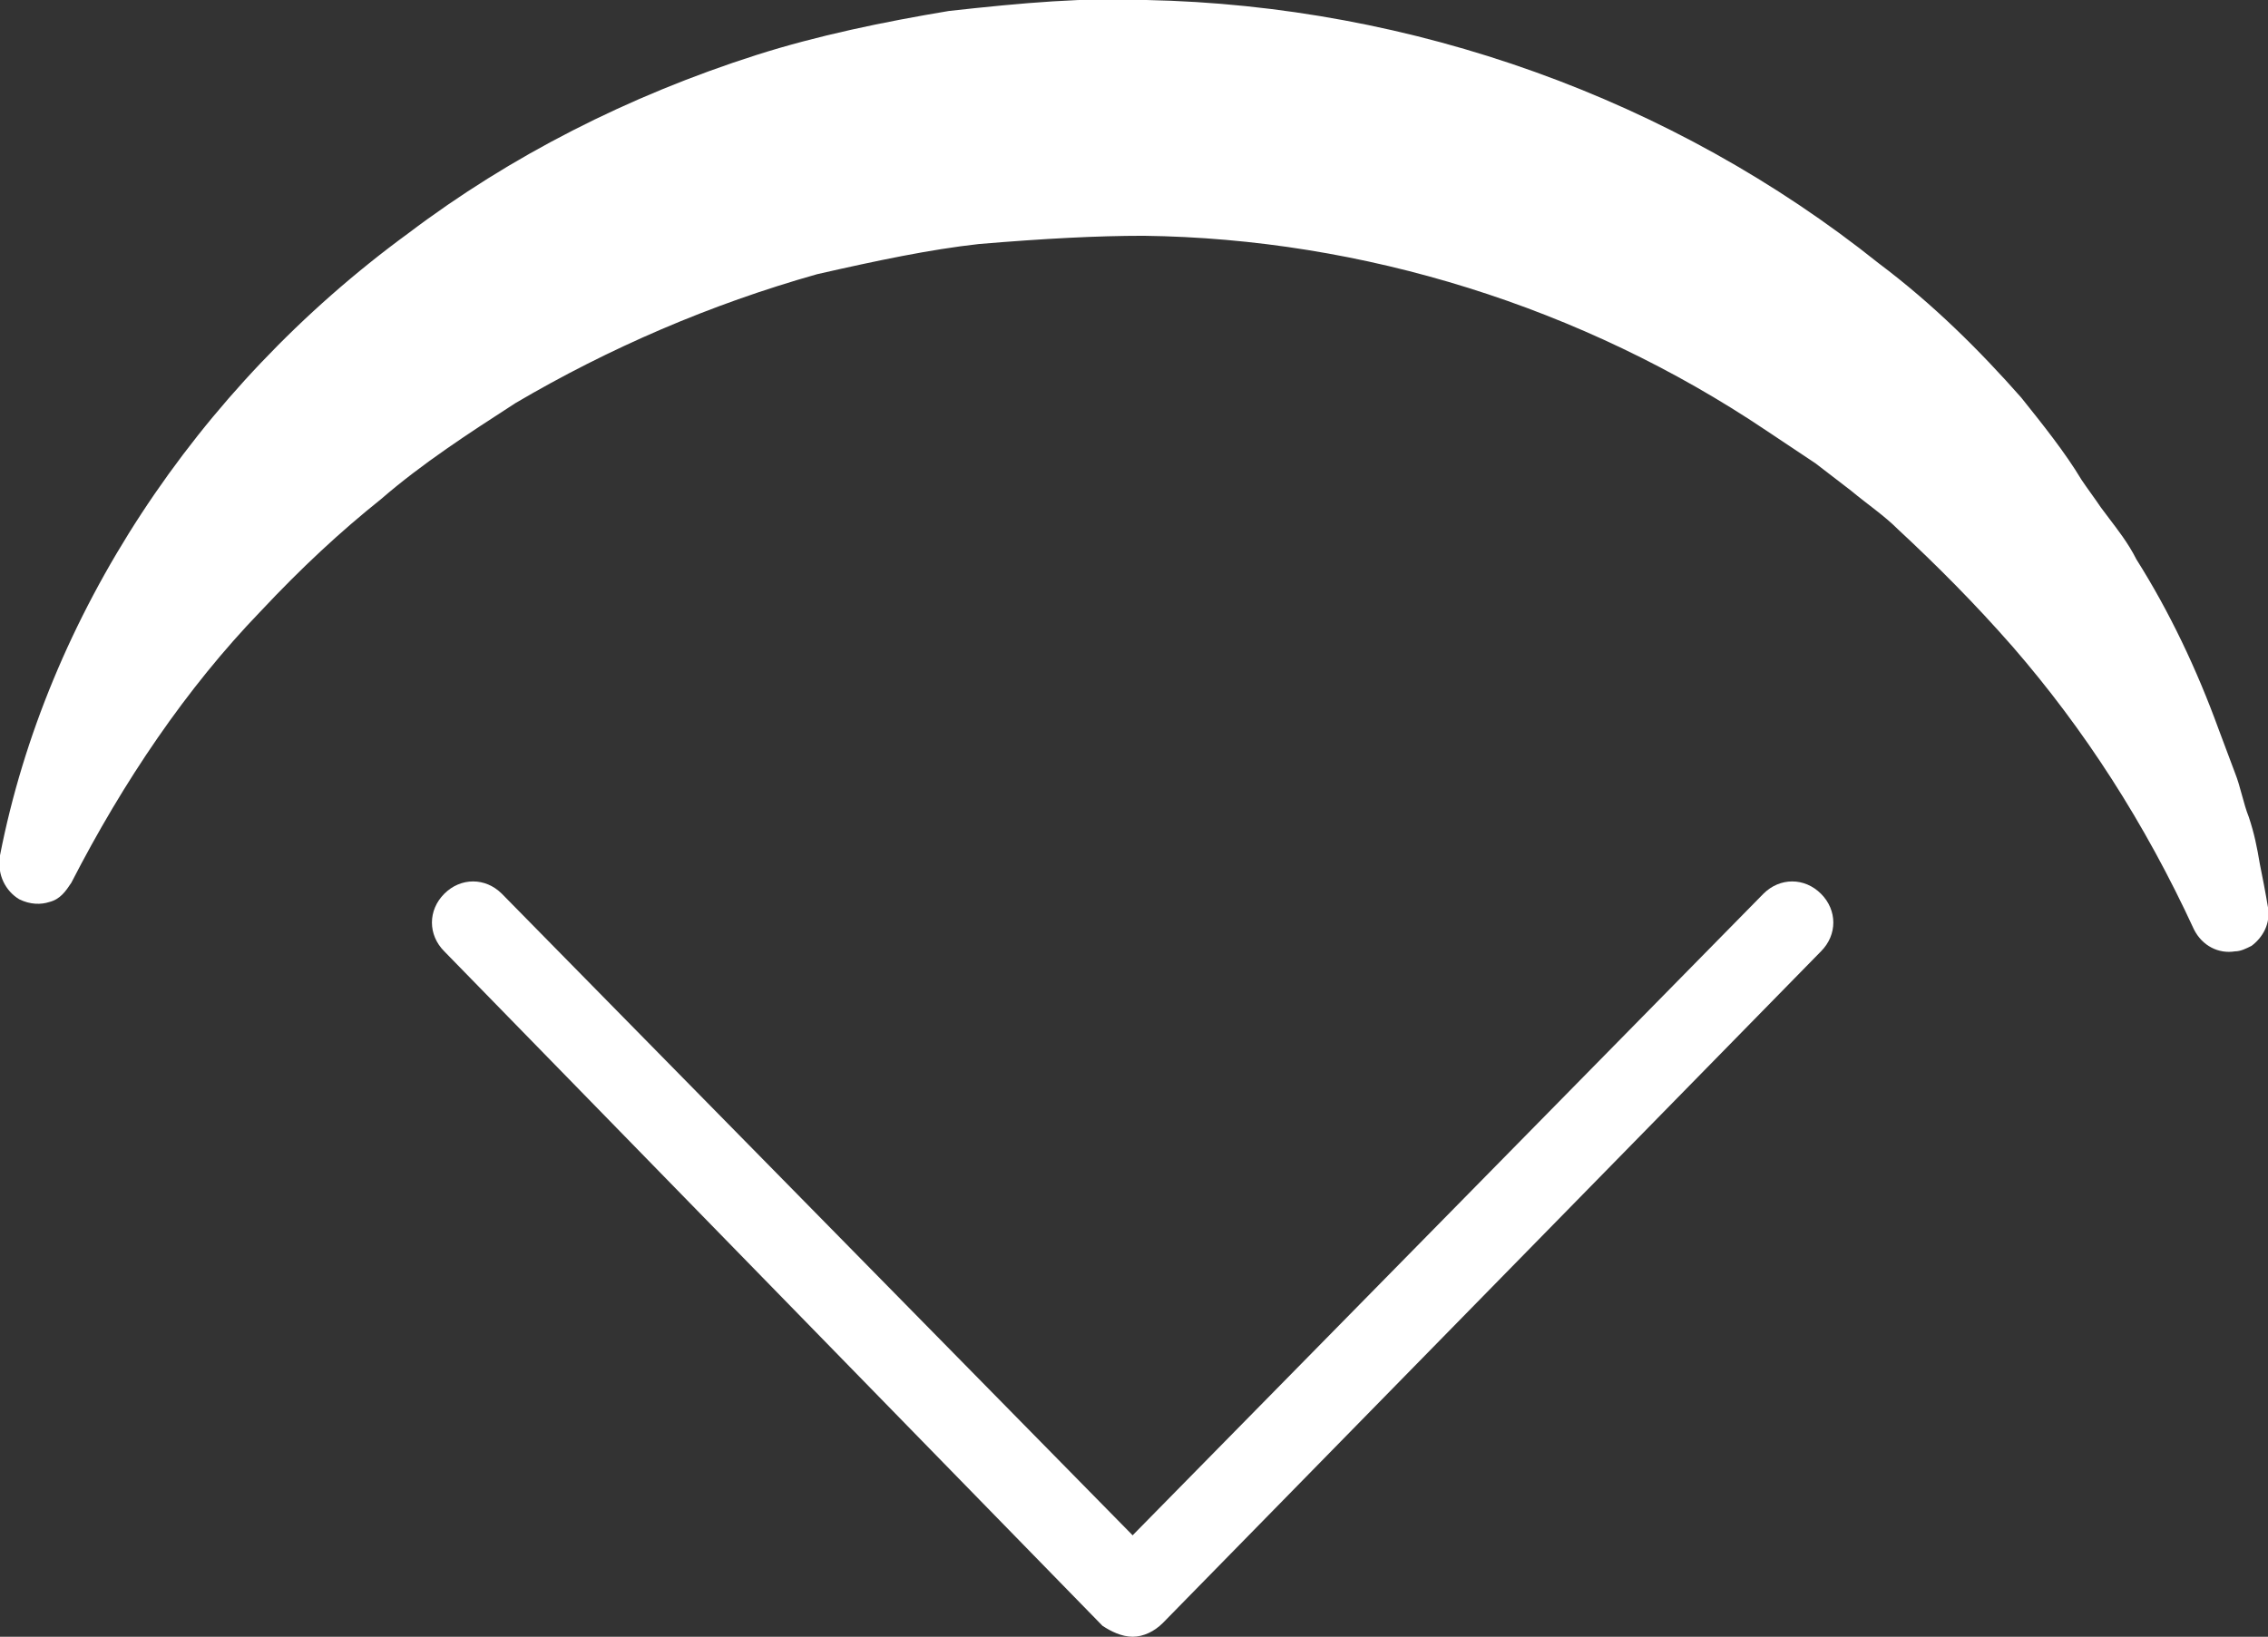
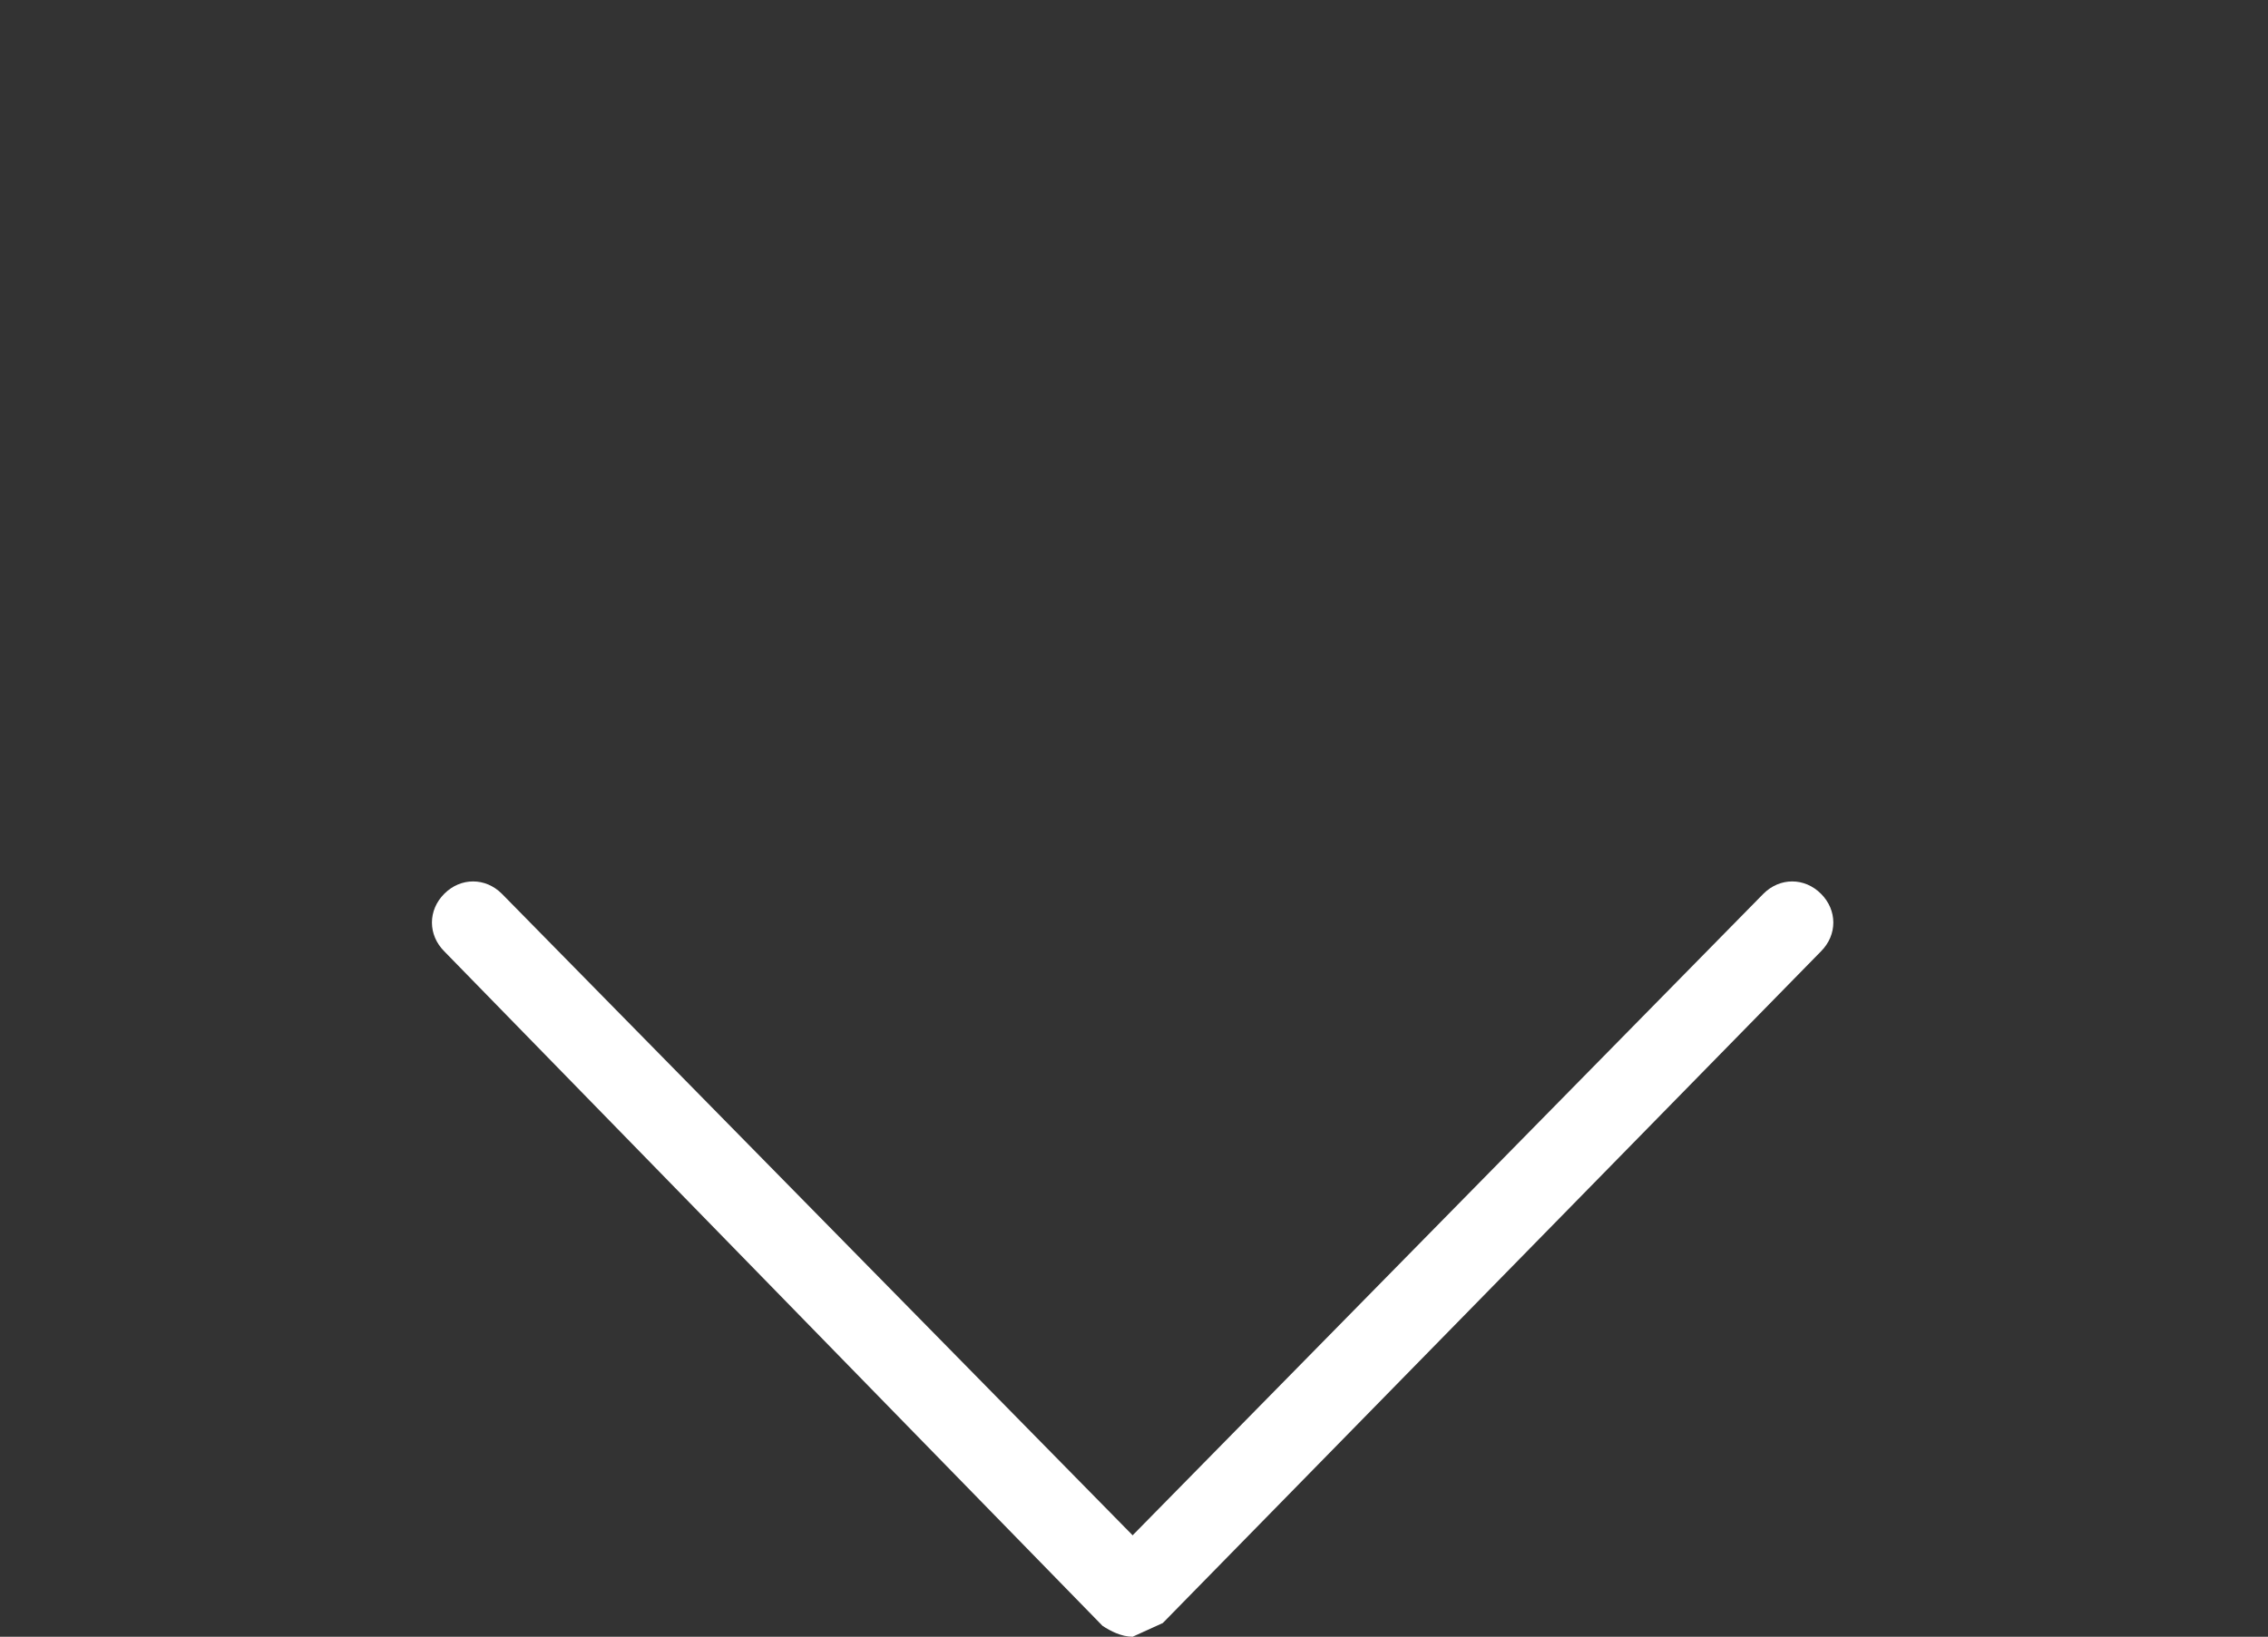
<svg xmlns="http://www.w3.org/2000/svg" version="1.1" id="Calque_1" x="0px" y="0px" viewBox="0 0 82.7 59.7" style="enable-background:new 0 0 82.7 59.7;" xml:space="preserve">
  <rect x="0" y="0" width="82.7" height="59.7" fill="#333333" stroke="none" />
  <style type="text/css">
	.st0{fill:none;stroke:#316981;stroke-width:4.259;stroke-miterlimit:10;}
	.st1{fill:#FFFFFF;stroke:#316981;stroke-width:4.259;stroke-miterlimit:10;}
	.st2{fill:#FFFFFF;stroke:#316981;stroke-width:4.834;stroke-miterlimit:10;}
	.st3{fill:#FFFFFF;stroke:#316981;stroke-width:5.043;stroke-miterlimit:10;}
	.st4{fill:#FFFFFF;stroke:#316981;stroke-width:5.539;stroke-linecap:round;stroke-linejoin:round;stroke-miterlimit:10;}
	.st5{fill:#FFFFFF;}
	.st6{fill:#316981;}
	.st7{fill:#316981;stroke:#316981;stroke-width:1.214;stroke-miterlimit:10;}
	.st8{fill:#316981;stroke:#316981;stroke-width:0.74;stroke-miterlimit:10;}
	.st9{fill:#316981;stroke:#316981;stroke-width:2;stroke-miterlimit:10;}
	.st10{fill:none;stroke:#316981;stroke-width:3;stroke-linecap:round;stroke-linejoin:round;stroke-miterlimit:10;}
	.st11{fill:#397F99;}
	.st12{fill:#3A6A7B;}
	.st13{fill:#2D302D;}
</style>
  <g>
-     <path class="st5" d="M73.7,14.5c-1.5-1.7-3.2-3.4-5.2-4.9c-7.5-6-17-9.4-26.7-9.6c-2.2-0.1-4.5,0.1-7.2,0.4c-2.4,0.4-4.8,0.9-7,1.6   c-4.7,1.5-9,3.7-12.7,6.5C7.1,14.2,1.7,22.5,0,31.2l0,0.1c-0.1,0.6,0.2,1.2,0.7,1.5C1.1,33,1.5,33,1.8,32.9   c0.4-0.1,0.6-0.4,0.8-0.7c1.9-3.7,4.2-7.1,6.9-9.9c1.5-1.6,2.9-2.9,4.4-4.1c1.5-1.3,3.2-2.4,4.9-3.5c3.4-2,7.1-3.6,11-4.7   c2.2-0.5,4.1-0.9,5.9-1.1c2.4-0.2,4.3-0.3,6-0.3c8,0.1,16,2.6,22.7,7.1c0.6,0.4,1.2,0.8,1.8,1.2l1.3,1c0.6,0.5,1.2,0.9,1.7,1.4   c1.4,1.3,2.8,2.7,4.2,4.3C76,26.6,78.2,30,80,33.9c0.3,0.6,0.9,0.9,1.5,0.8c0.2,0,0.4-0.1,0.6-0.2c0.4-0.3,0.7-0.8,0.6-1.4   c-0.1-0.6-0.2-1.1-0.3-1.6c-0.1-0.6-0.2-1.1-0.4-1.7c-0.2-0.5-0.3-1.1-0.5-1.6l-0.6-1.6c-0.8-2.2-1.8-4.3-3-6.2   c-0.3-0.6-0.7-1.1-1-1.5l-0.3-0.4c-0.2-0.3-0.5-0.7-0.7-1C75.3,16.5,74.5,15.5,73.7,14.5z" />
    <g>
-       <path class="st5" d="M41.3,59.7c-0.4,0-0.8-0.2-1.1-0.4L16.2,34.7c-0.6-0.6-0.6-1.5,0-2.1c0.6-0.6,1.5-0.6,2.1,0l23,23.4l23-23.4    c0.6-0.6,1.5-0.6,2.1,0c0.6,0.6,0.6,1.5,0,2.1L42.4,59.2C42.1,59.5,41.7,59.7,41.3,59.7z" />
+       <path class="st5" d="M41.3,59.7c-0.4,0-0.8-0.2-1.1-0.4L16.2,34.7c-0.6-0.6-0.6-1.5,0-2.1c0.6-0.6,1.5-0.6,2.1,0l23,23.4l23-23.4    c0.6-0.6,1.5-0.6,2.1,0c0.6,0.6,0.6,1.5,0,2.1L42.4,59.2z" />
    </g>
  </g>
</svg>